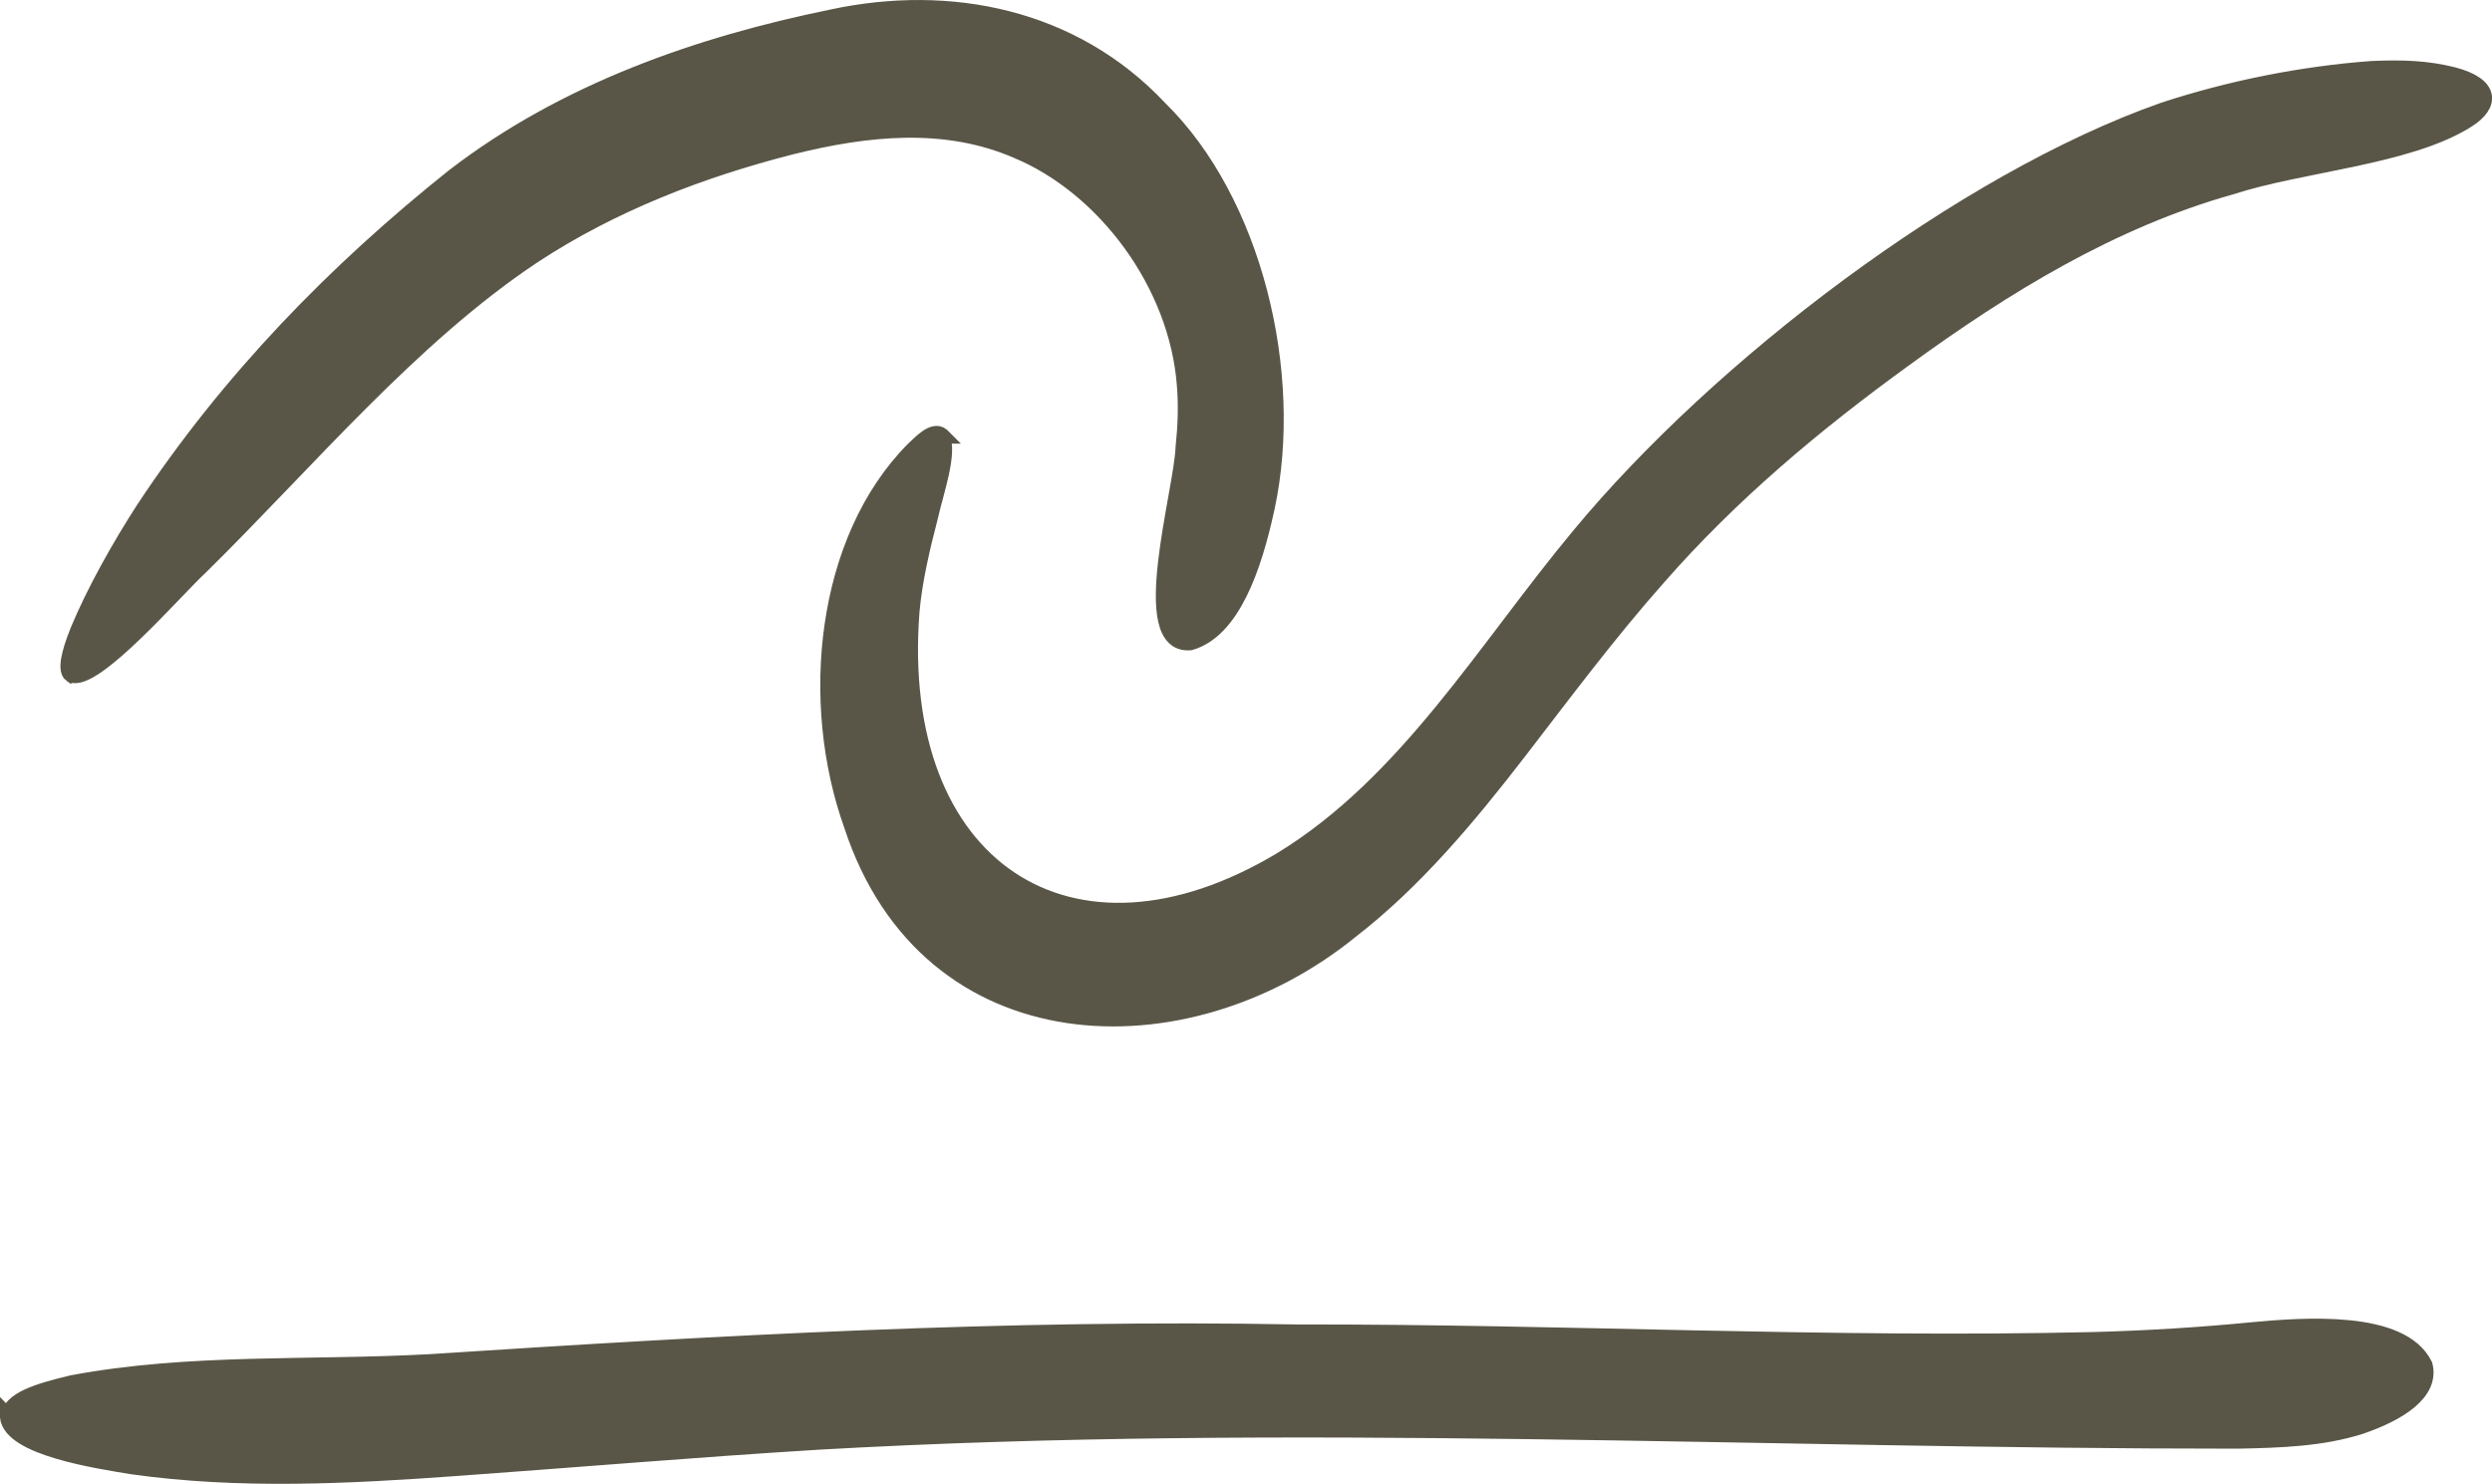
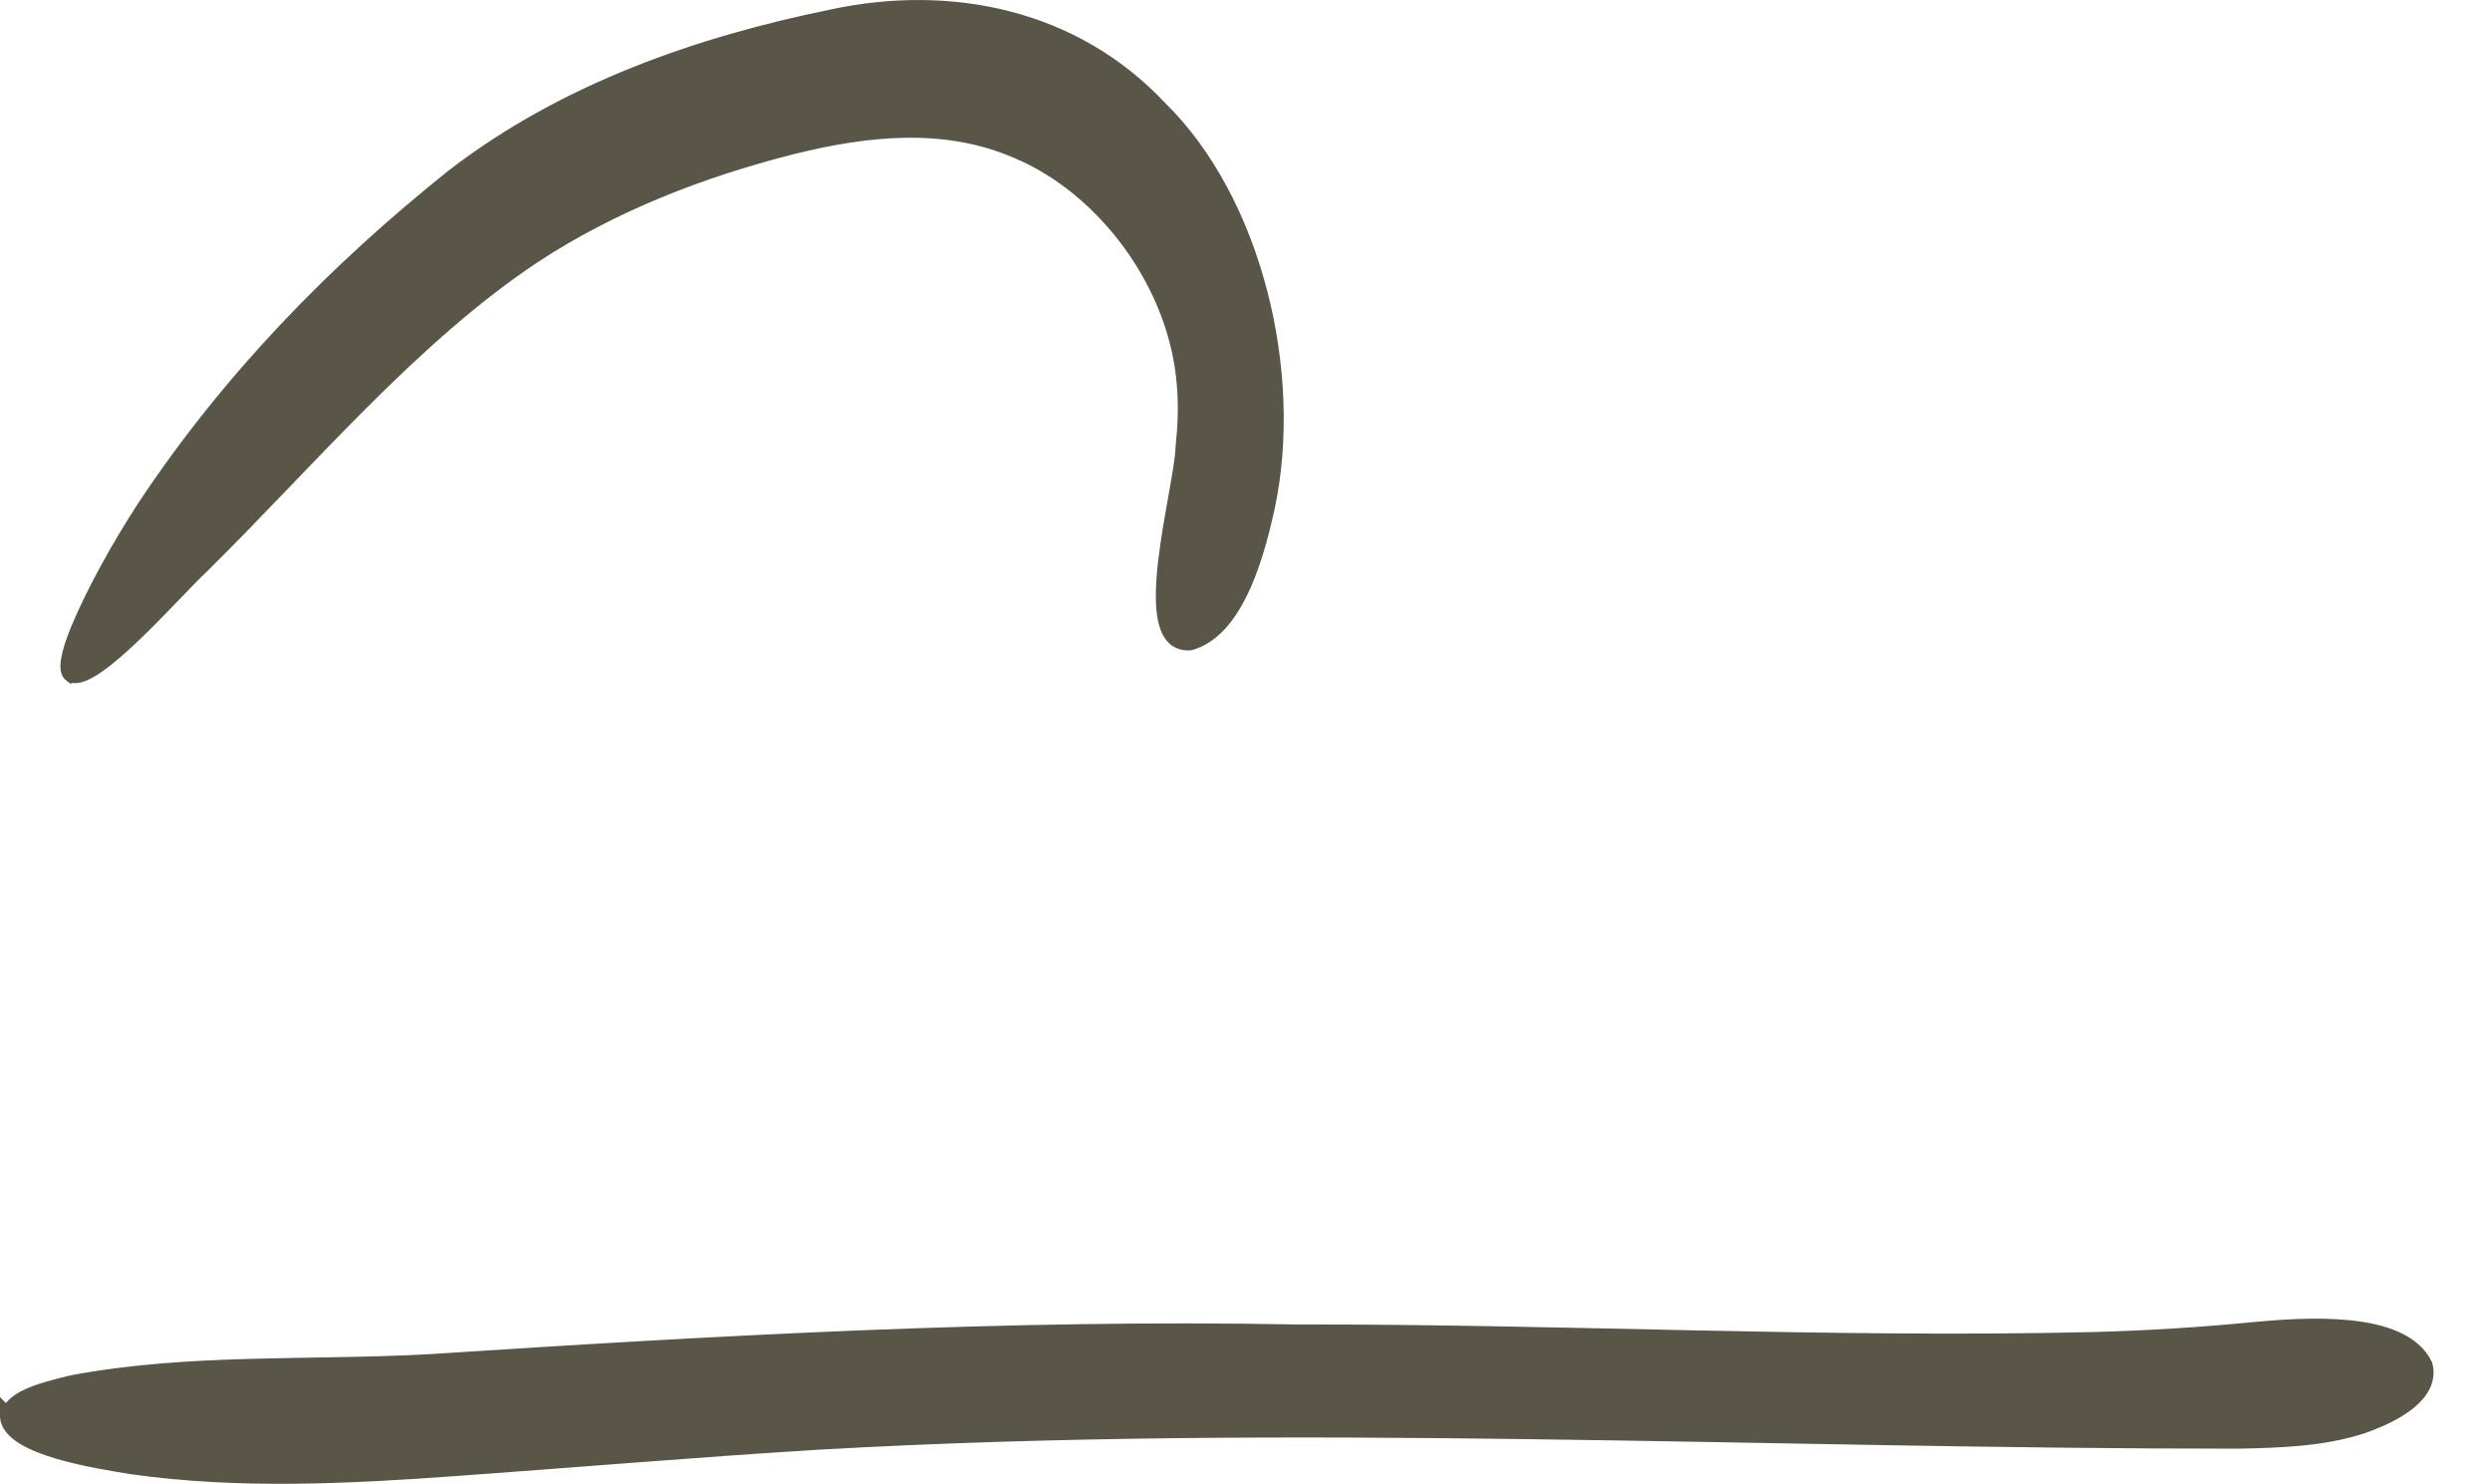
<svg xmlns="http://www.w3.org/2000/svg" id="Layer_1" data-name="Layer 1" viewBox="0 0 472.58 281.46">
  <defs>
    <style>
      .cls-1 {
        fill: #5a5647;
        stroke: #5a5647;
        stroke-miterlimit: 10;
        stroke-width: 3px;
      }
    </style>
  </defs>
-   <path class="cls-1" d="M178.57,82.64c1.6,3.24-1.15,10.65-2.21,15.49-1.44,5.57-2.96,11.86-3.48,17.79-3.8,48.64,30.22,71.15,70.15,47.14,23.8-14.53,38.74-40.18,56.52-61.52,26.41-31.9,72.62-67.22,110.76-80.63,12.71-4.17,26.21-6.85,39.43-7.84,5.98-.27,10.66-.06,15.46,1.15,7.41,1.93,7.29,5.67,2.65,8.56-11.21,7.05-31.38,8.27-44.84,12.66-22.53,6.33-42.87,18.78-61.94,32.69-16.78,12.16-32.84,25.58-46.68,41.42-9.33,10.52-17.76,21.84-26.37,33.01-9.52,12.34-19.8,24.66-31.96,34.03-31.27,25.36-80.07,23.86-94.5-19.97-8.44-23.52-5.28-54.25,11.64-71.34,1.26-1.14,3.75-3.96,5.36-2.67l.03.03Z" />
  <path class="cls-1" d="M1.51,268.7c.68-3.24,5.31-4.72,12.13-6.36,22.28-4.2,45.24-2.75,67.92-4,54.75-3.56,109.56-6.66,164.41-5.63,50.29-.1,100.66,2.61,150.97,1.44,10.13-.28,20.24-.89,30.3-1.88,9.64-.89,28.21-2.3,32.57,6.65,1.35,5.18-4.88,9.12-12.16,11.6-7.3,2.32-15.08,2.58-23.28,2.75-89.71.03-179.59-4.92-269.26.2-22.85,1.4-45.68,3.34-68.52,4.98-20.52,1.48-41.2,2.56-61.62-.33-6.51-1.08-22.89-3.53-23.48-9.38v-.06Z" />
  <path class="cls-1" d="M13.52,127.95c-1.07-.77-.58-3.72,1.28-8.32,3.05-7.38,7.89-15.98,12.4-22.97,16.19-24.55,36.49-45.34,58.87-63.19,21.06-16.2,46.39-25.02,71.84-30.22,22.12-4.72,45.54-.18,61.98,17.33,17.94,17.57,25.79,50.18,20.37,75.6-2.5,11.6-6.61,23.36-14.54,25.66-10.35.92-1.56-28.63-1.29-36.99.42-3.95.58-7.93.24-11.89-1.46-19.1-15.12-37.39-31.69-44.35-13.69-5.97-28.59-4.38-43-.78-17.11,4.37-33.91,10.83-48.87,20.67-23.21,15.44-42.77,38.99-63.08,58.98-4.71,4.34-20.03,22.16-24.45,20.49l-.04-.03Z" />
</svg>